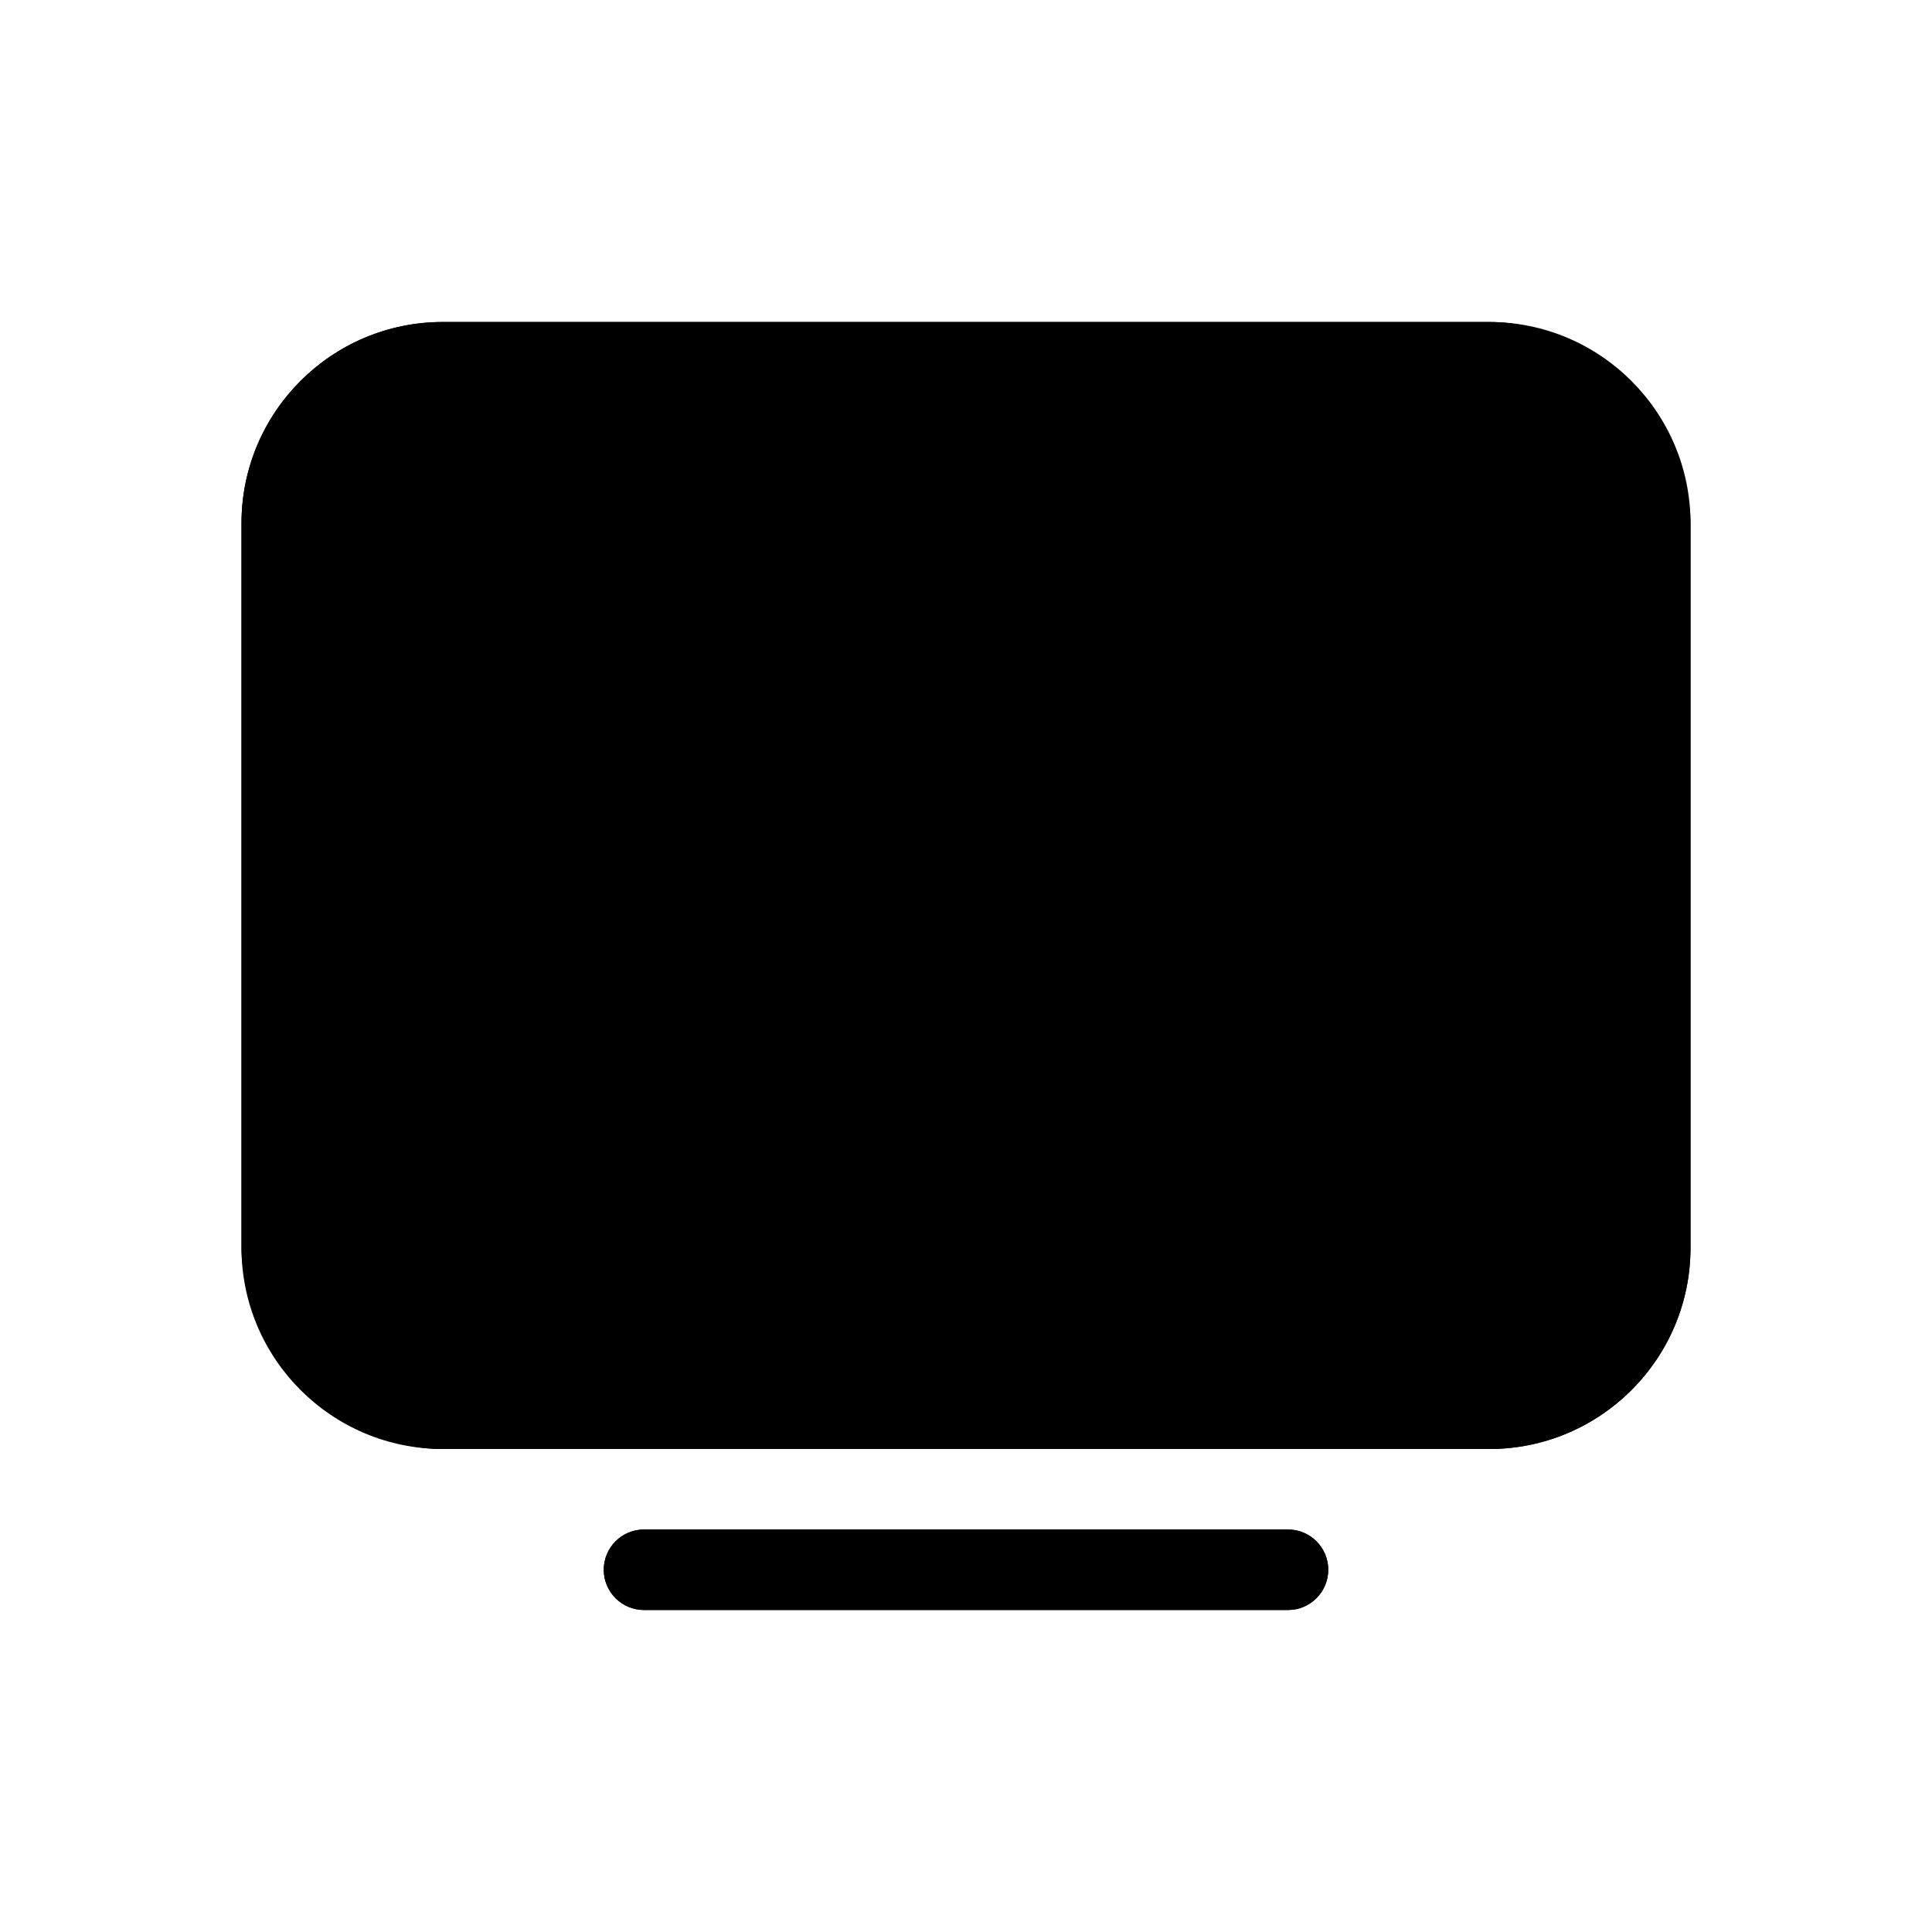
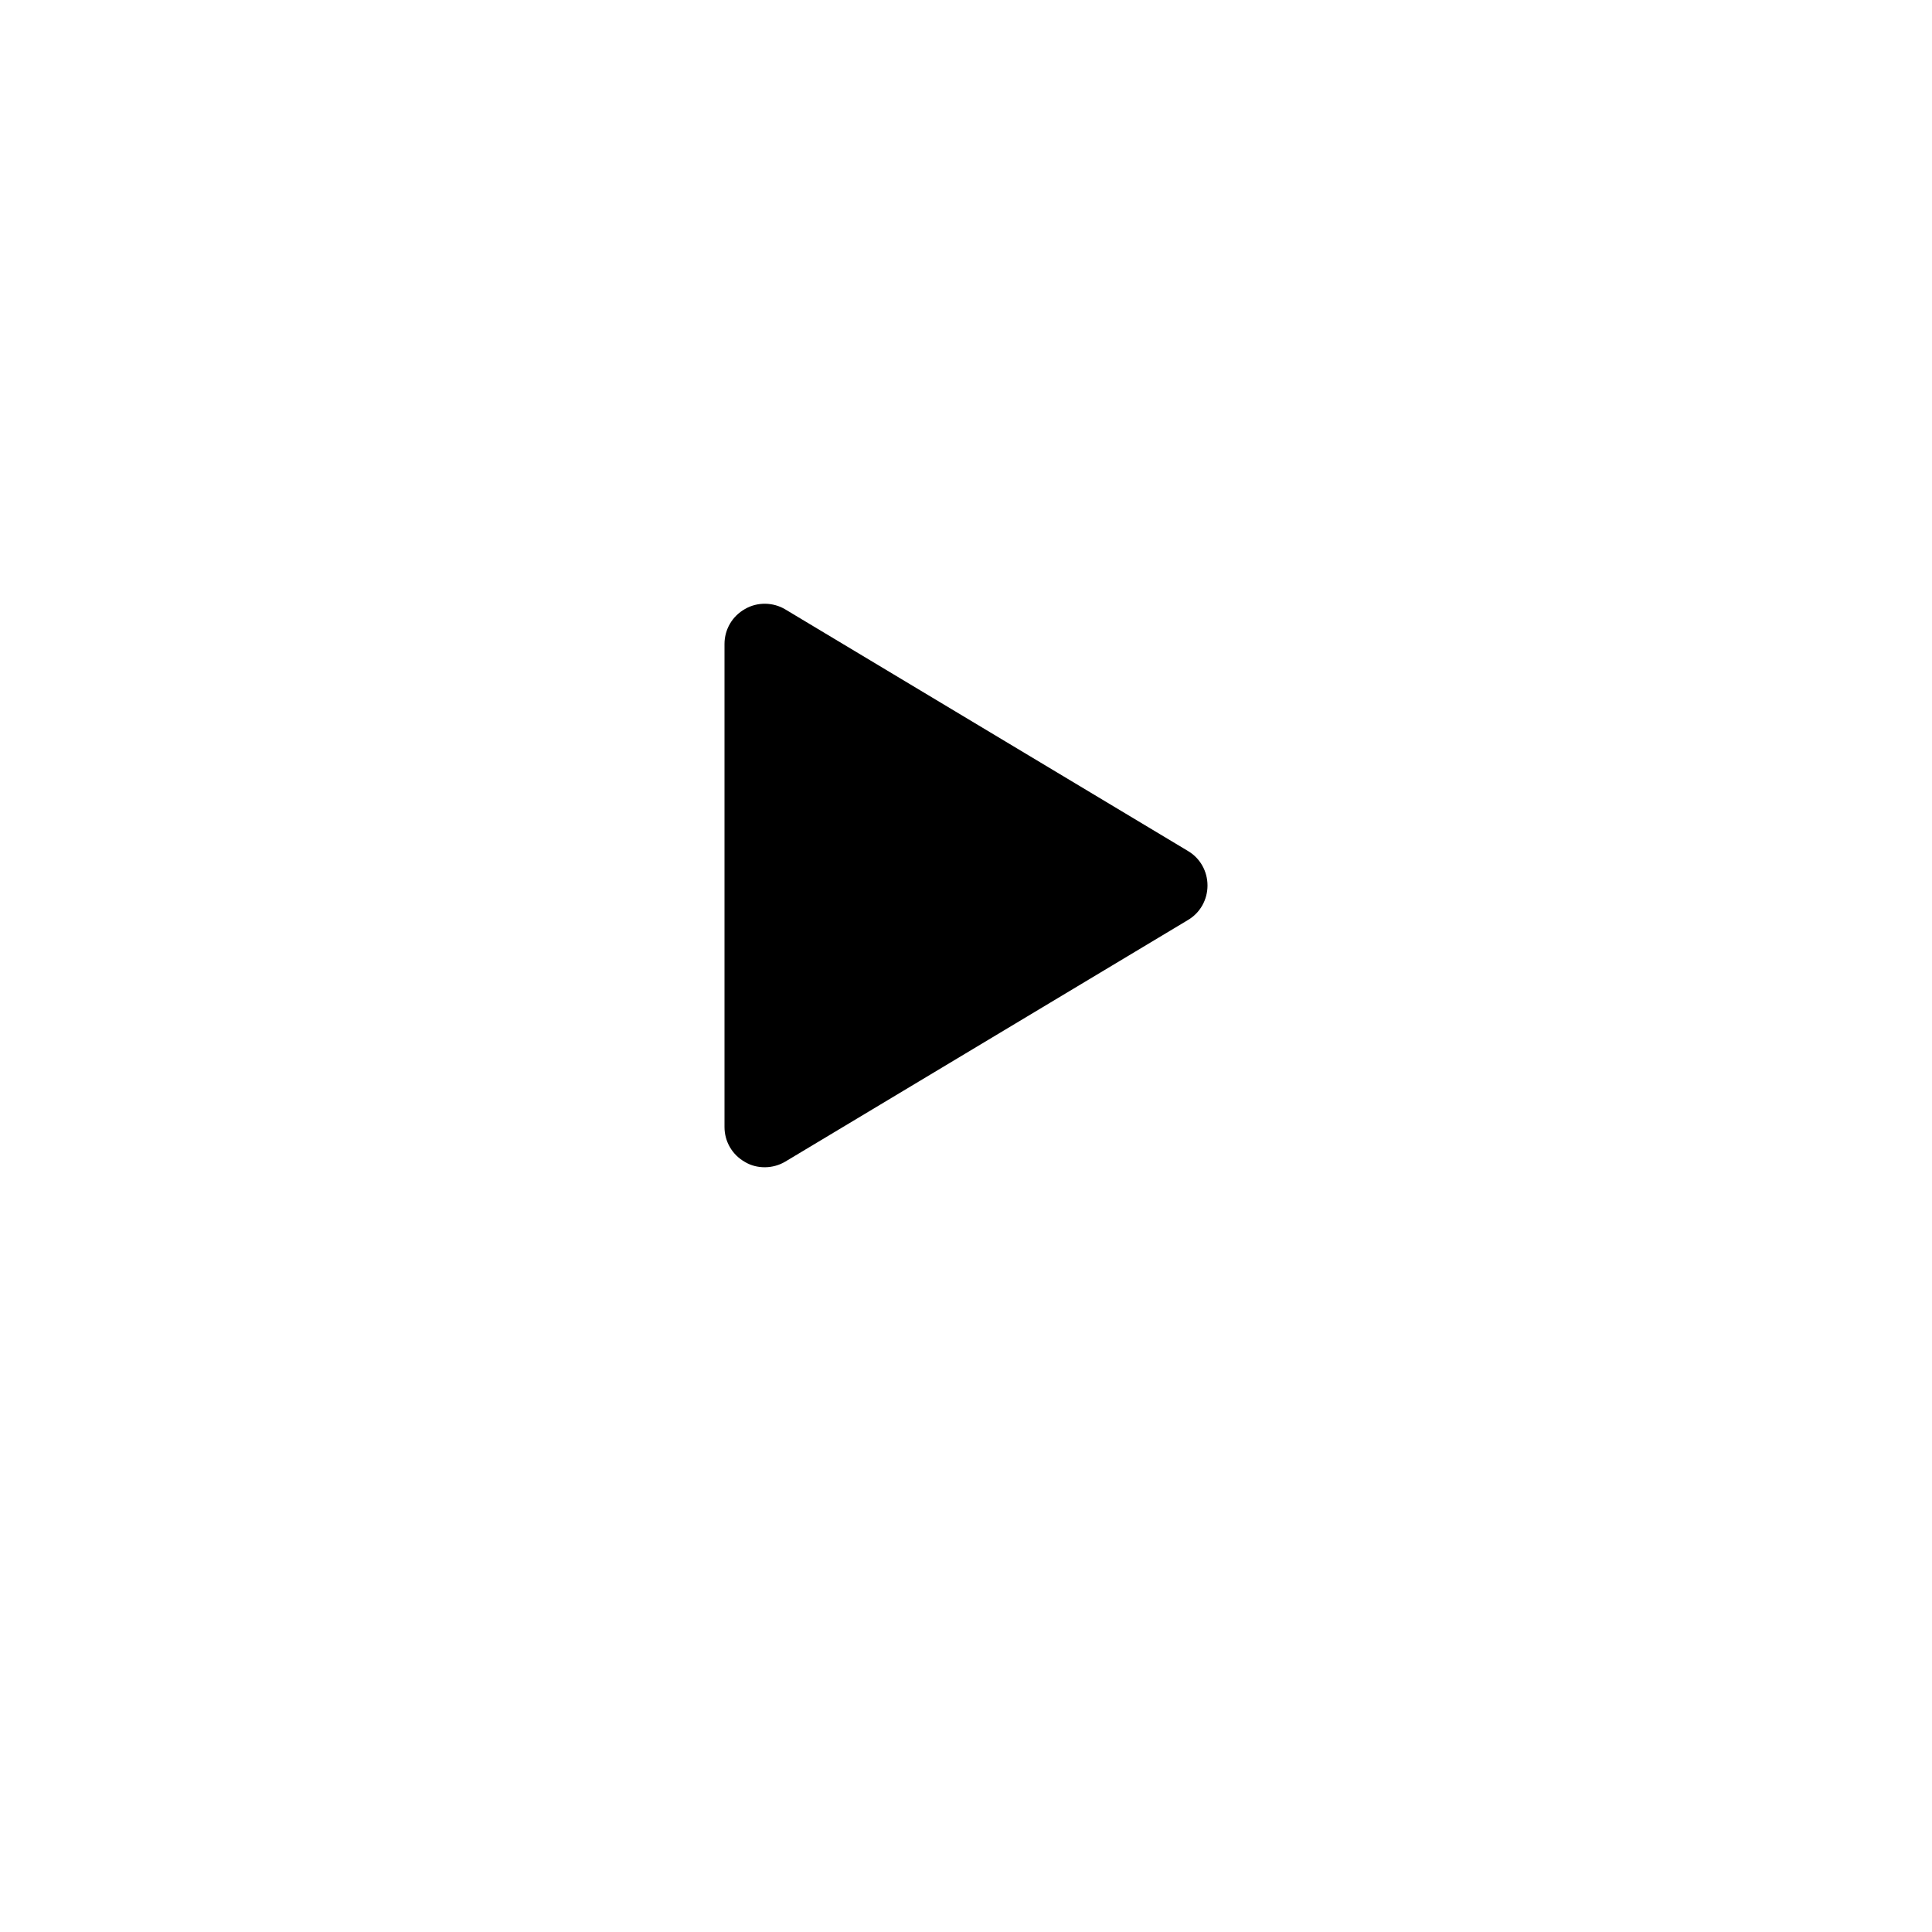
<svg xmlns="http://www.w3.org/2000/svg" id="Lineal_Color" viewBox="0 0 48 48">
  <radialGradient id="radial-gradient" cx="6.705" cy="7.674" gradientUnits="userSpaceOnUse" r="45.871">
    <stop offset="0" stop-color="hsl(113, 75.6%, 37.2%)" />
    <stop offset=".618" stop-color="hsl(146, 81.8%, 33.4%)" />
    <stop offset="1" stop-color="hsl(160, 85.0%, 35.7%)" />
  </radialGradient>
  <radialGradient id="radial-gradient-2" cx="6.705" cy="6.674" gradientUnits="userSpaceOnUse" r="45.871">
    <stop offset="0" stop-color="hsl(113, 75.6%, 37.2%)" />
    <stop offset=".263" stop-color="hsl(130, 78.1%, 31.4%)" />
    <stop offset=".593" stop-color="hsl(148, 81.8%, 33.7%)" />
    <stop offset=".85" stop-color="hsl(157, 84.2%, 35.1%)" />
    <stop offset="1" stop-color="hsl(160, 85.0%, 35.7%)" />
  </radialGradient>
-   <rect fill="url(#radial-gradient)" height="28" rx="5" width="36" x="6" y="8" />
-   <path d="m32 40h-16c-.552 0-1-.448-1-1s.448-1 1-1h16c.553 0 1 .448 1 1s-.447 1-1 1z" fill="url(#radial-gradient-2)" />
  <path d="m30 22c0 .35-.18.68-.49.86l-10 6c-.15.09-.33.14-.51.14-.17 0-.34-.04-.49-.13-.32-.18-.51-.51-.51-.87v-12c0-.36.19-.69.51-.87.31-.18.7-.17 1 .01l10 6c.31.18.49.51.49.86z" fill="hsl(307, 0.0%, 81.0%)" />
  <g fill="hsl(158, 44.6%, 12.7%)">
-     <path d="m37 36h-26c-2.757 0-5-2.243-5-5v-18c0-2.757 2.243-5 5-5h26c2.757 0 5 2.243 5 5v18c0 2.757-2.243 5-5 5zm-26-26c-1.654 0-3 1.346-3 3v18c0 1.654 1.346 3 3 3h26c1.654 0 3-1.346 3-3v-18c0-1.654-1.346-3-3-3z" />
-     <path d="m32 40h-16c-.552 0-1-.448-1-1s.448-1 1-1h16c.553 0 1 .448 1 1s-.447 1-1 1z" />
-   </g>
+     </g>
</svg>